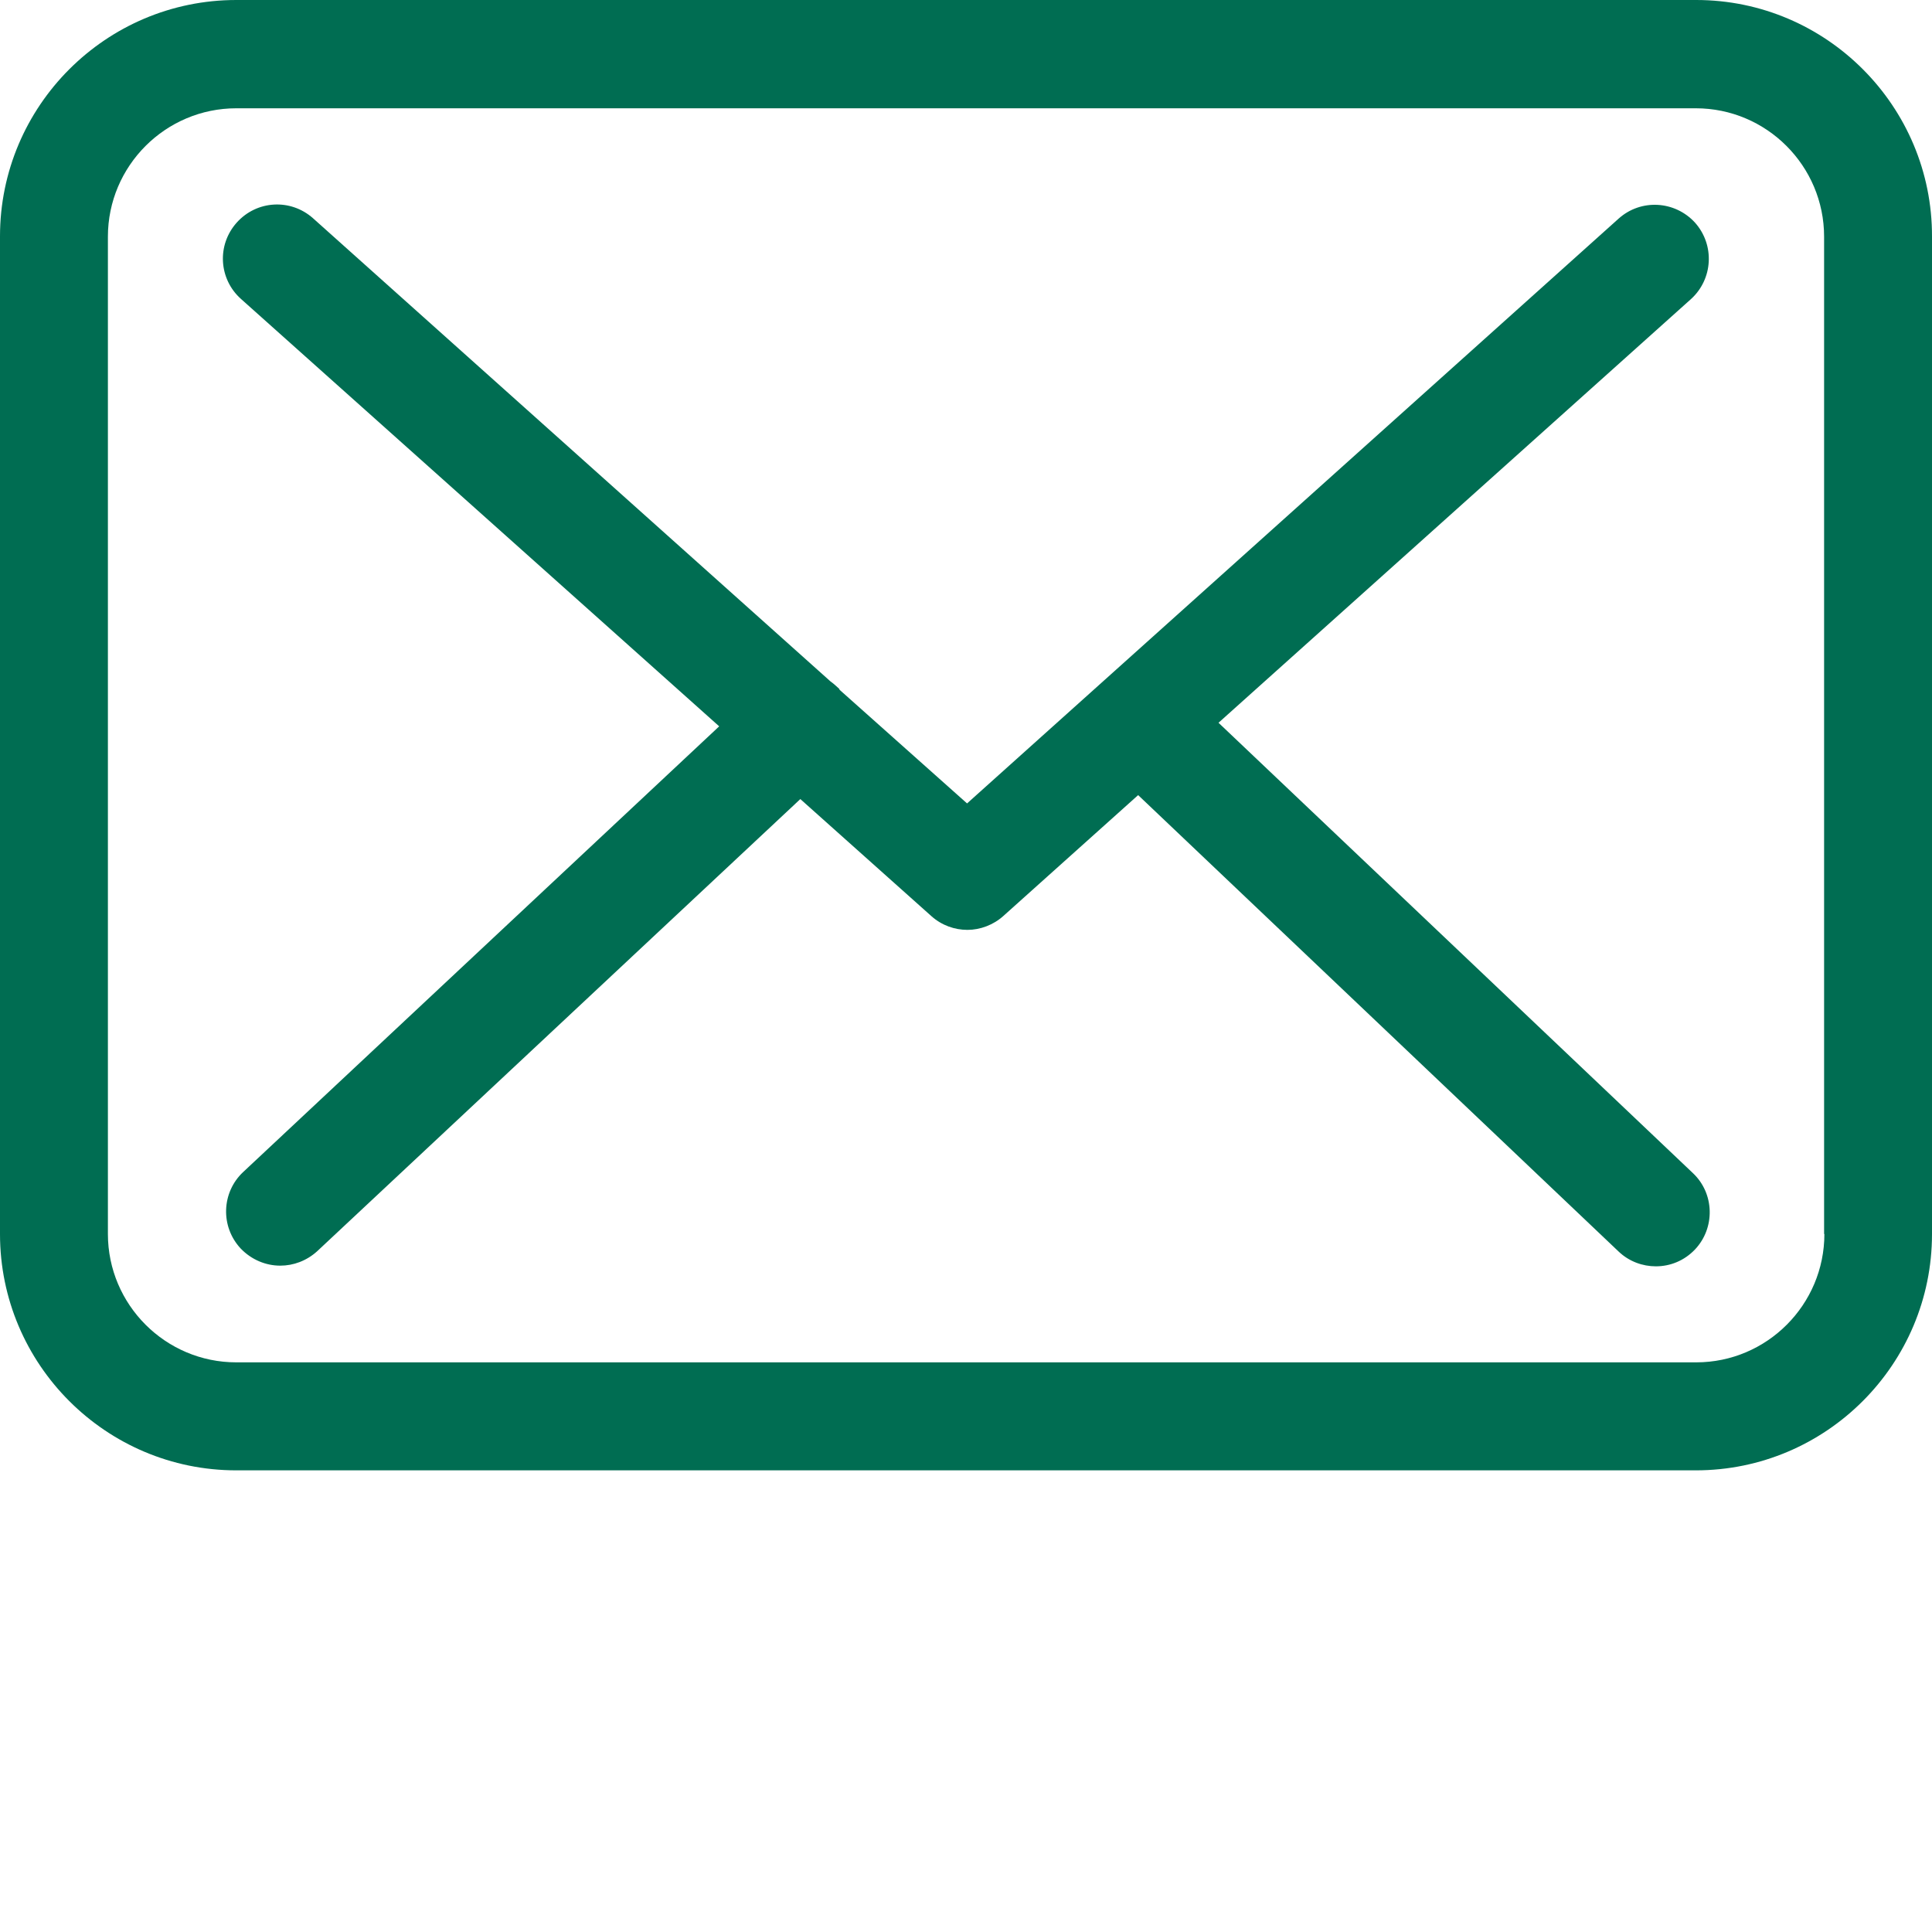
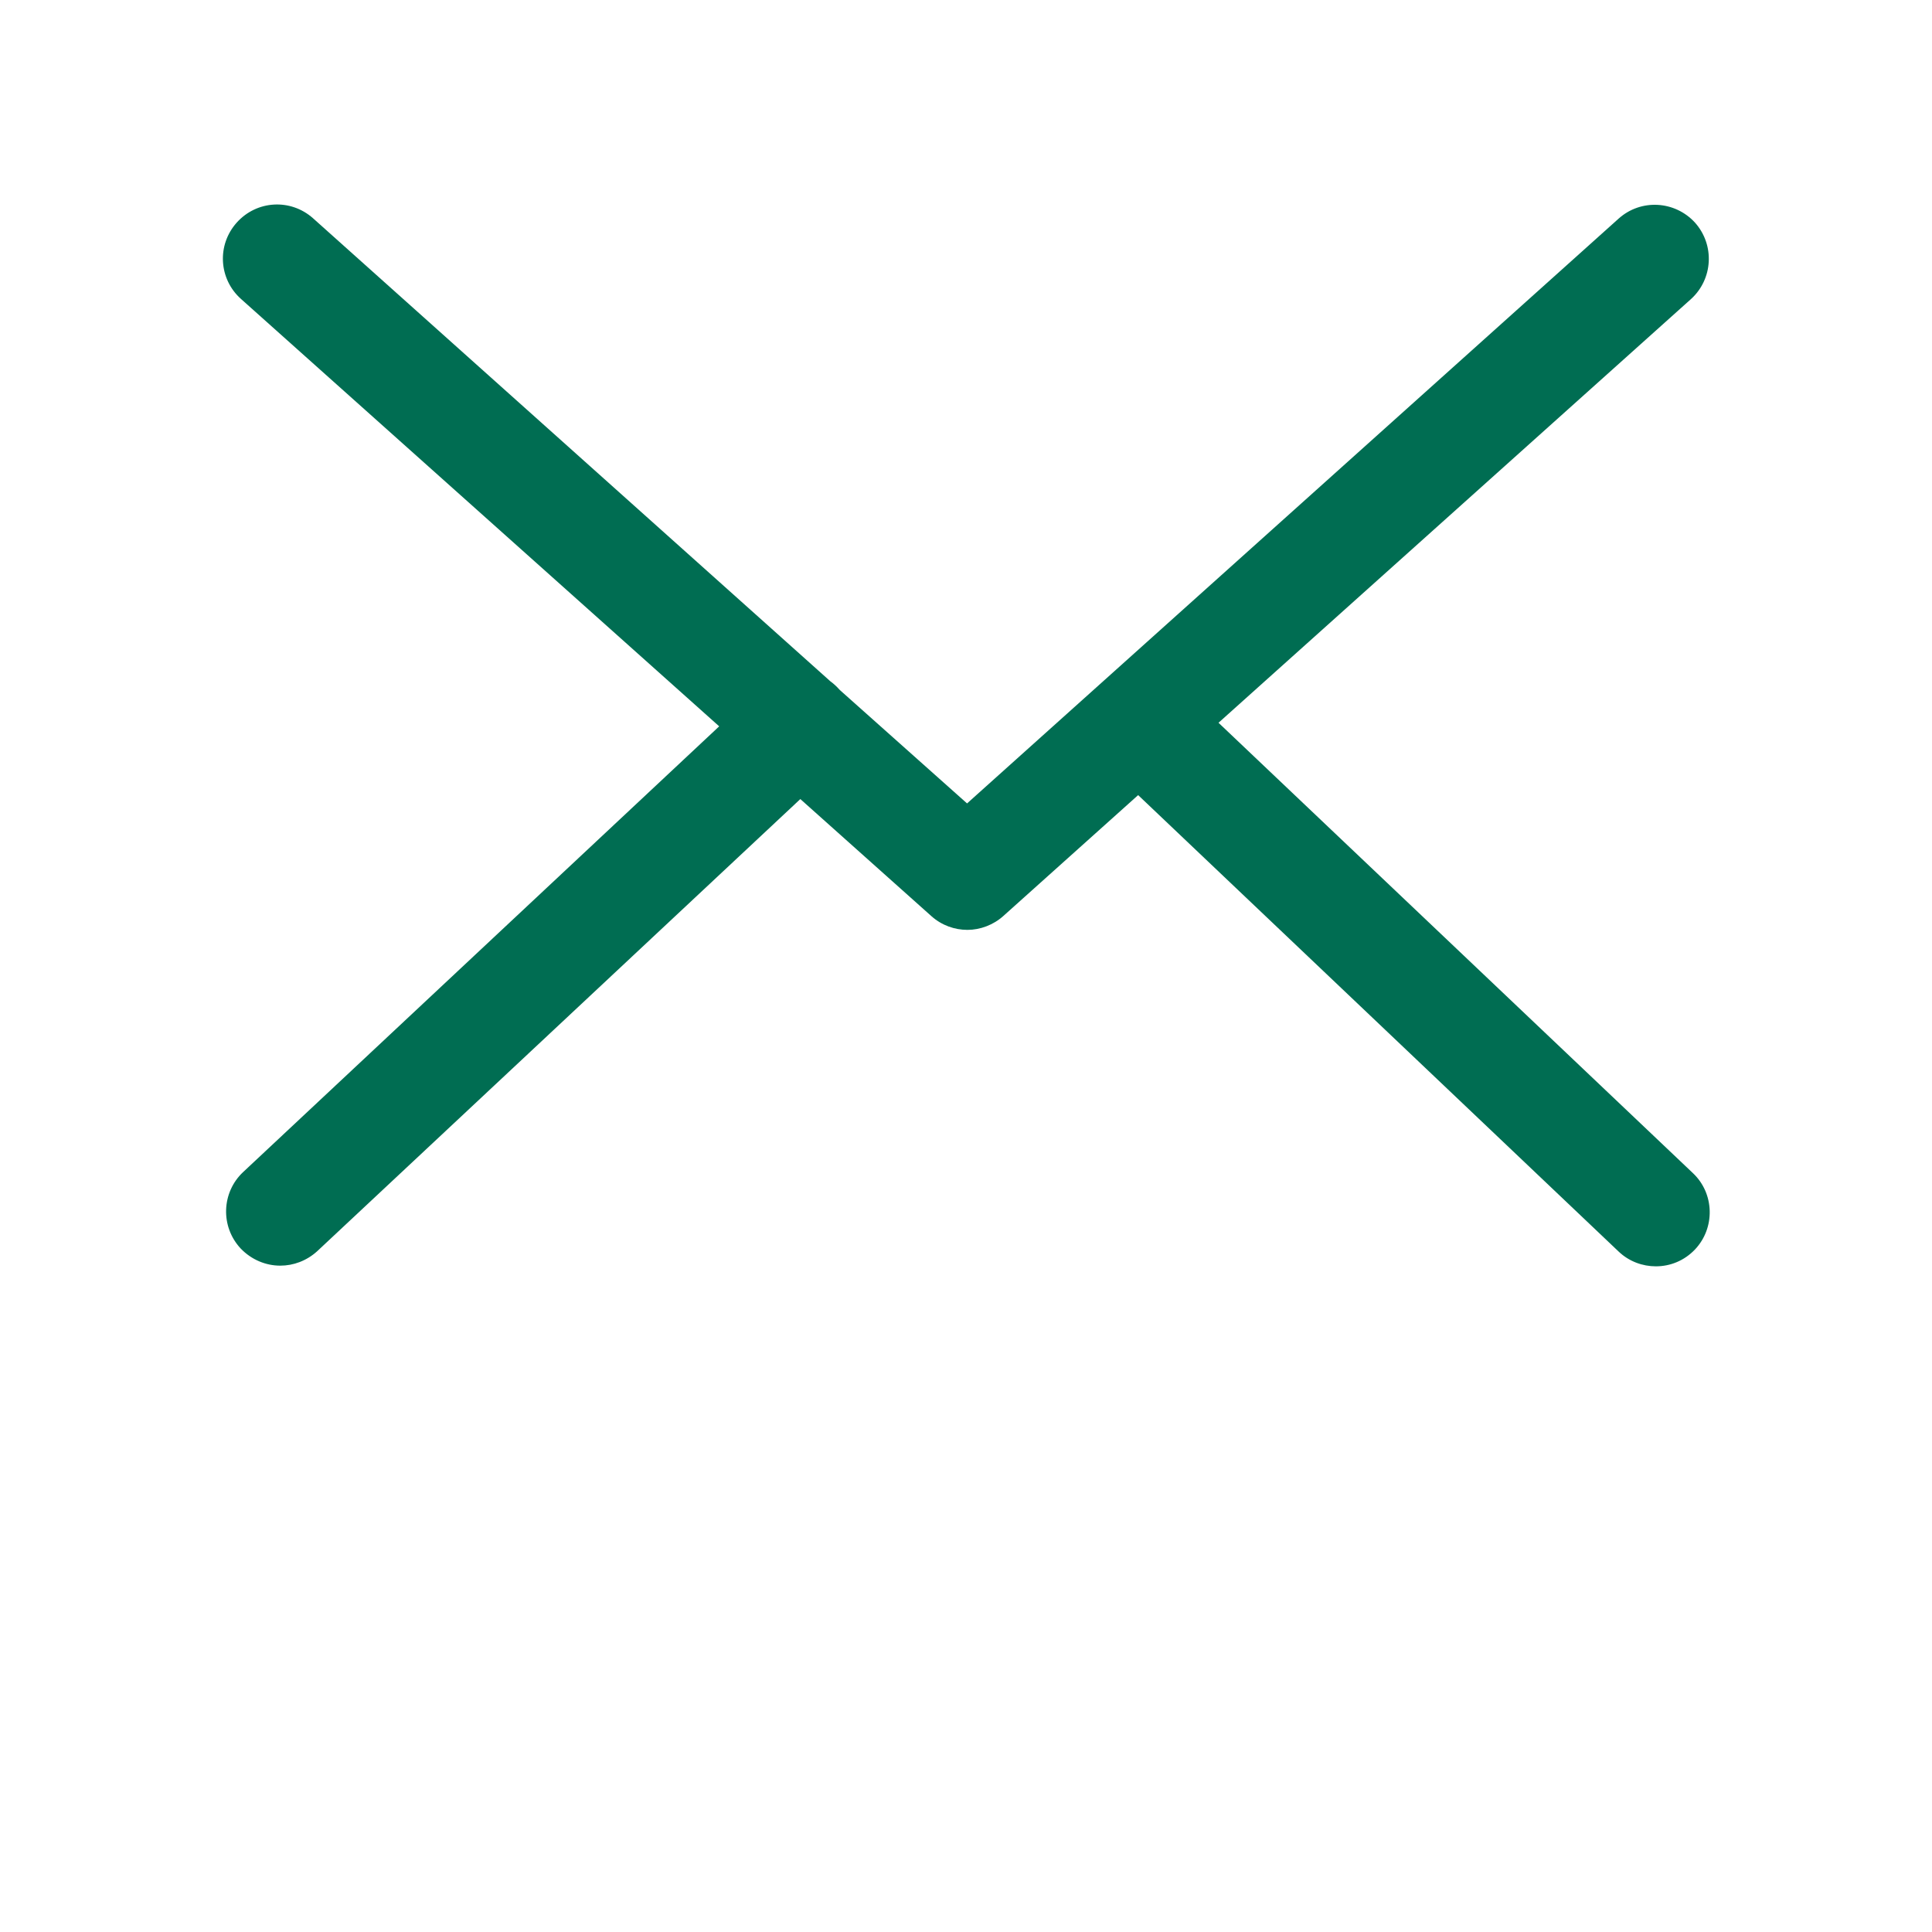
<svg xmlns="http://www.w3.org/2000/svg" version="1.1" id="Capa_1" x="0px" y="0px" width="20px" height="20px" viewBox="0 0 20 20" enable-background="new 0 0 20 20" xml:space="preserve">
  <g>
    <g>
-       <path fill="#006D52" d="M17.559,0H2.446C1.097,0,0,1.097,0,2.446v10.329c0,1.349,1.097,2.446,2.446,2.446h15.109    c1.35,0,2.445-1.098,2.445-2.446V2.45C20.004,1.101,18.907,0,17.559,0z M18.886,12.774c0,0.732-0.595,1.329-1.327,1.329H2.446    c-0.733,0-1.329-0.597-1.329-1.329V2.45c0-0.732,0.596-1.329,1.329-1.329h15.109c0.732,0,1.328,0.596,1.328,1.329v10.325    L18.886,12.774L18.886,12.774z" />
-       <path fill="#006D52" d="M12.614,7.482l4.891-4.386c0.228-0.207,0.248-0.559,0.042-0.791c-0.208-0.228-0.56-0.249-0.791-0.042    l-6.745,6.054L8.695,7.144C8.691,7.139,8.687,7.135,8.687,7.13C8.657,7.102,8.629,7.077,8.595,7.052L3.24,2.259    C3.008,2.053,2.657,2.073,2.45,2.305C2.243,2.537,2.264,2.889,2.495,3.095l4.95,4.424l-4.929,4.615    c-0.223,0.21-0.236,0.563-0.025,0.79c0.112,0.117,0.261,0.178,0.41,0.178c0.137,0,0.272-0.05,0.381-0.148l5.003-4.682l1.358,1.213    c0.107,0.095,0.24,0.141,0.372,0.141c0.132,0,0.269-0.051,0.373-0.145l1.394-1.25l4.974,4.725c0.109,0.104,0.25,0.153,0.385,0.153    c0.149,0,0.294-0.058,0.405-0.174c0.211-0.223,0.203-0.579-0.02-0.79L12.614,7.482z" />
+       <path fill="#006D52" d="M12.614,7.482l4.891-4.386c0.228-0.207,0.248-0.559,0.042-0.791c-0.208-0.228-0.56-0.249-0.791-0.042    l-6.745,6.054L8.695,7.144C8.657,7.102,8.629,7.077,8.595,7.052L3.24,2.259    C3.008,2.053,2.657,2.073,2.45,2.305C2.243,2.537,2.264,2.889,2.495,3.095l4.95,4.424l-4.929,4.615    c-0.223,0.21-0.236,0.563-0.025,0.79c0.112,0.117,0.261,0.178,0.41,0.178c0.137,0,0.272-0.05,0.381-0.148l5.003-4.682l1.358,1.213    c0.107,0.095,0.24,0.141,0.372,0.141c0.132,0,0.269-0.051,0.373-0.145l1.394-1.25l4.974,4.725c0.109,0.104,0.25,0.153,0.385,0.153    c0.149,0,0.294-0.058,0.405-0.174c0.211-0.223,0.203-0.579-0.02-0.79L12.614,7.482z" />
    </g>
  </g>
</svg>